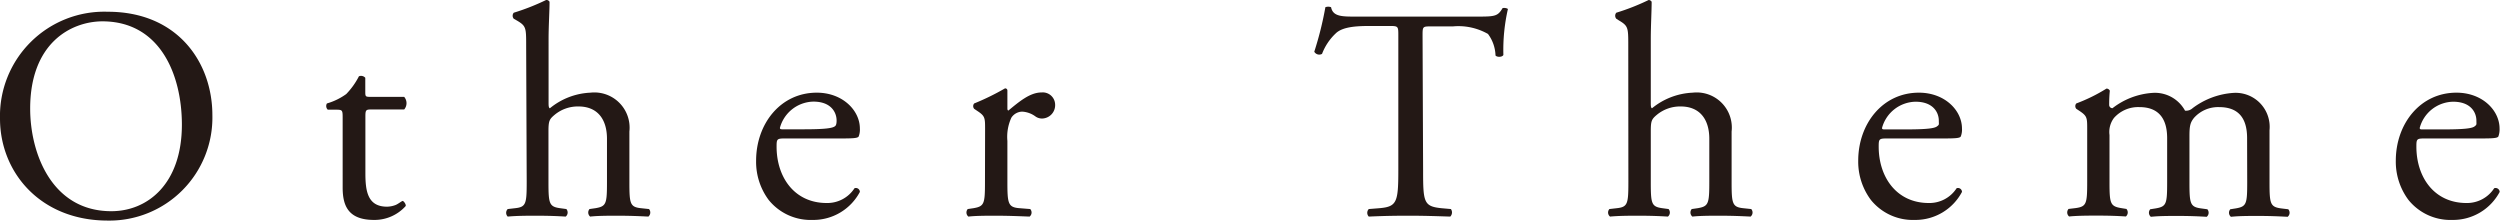
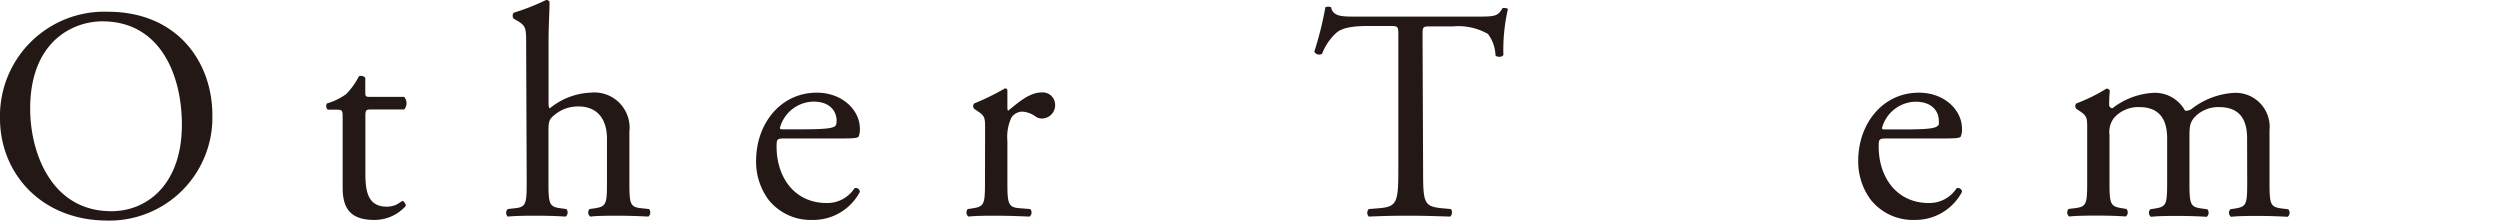
<svg xmlns="http://www.w3.org/2000/svg" width="232.01" height="20.47" viewBox="0 0 232.01 20.47">
  <defs>
    <style>.cls-1{fill:#231815;}</style>
  </defs>
  <g id="レイヤー_2" data-name="レイヤー 2">
    <g id="text">
      <path class="cls-1" d="M0,11A9.68,9.68,0,0,1,10,1.09c6.47,0,9.71,4.68,9.71,9.61A9.56,9.56,0,0,1,10,20.47C3.75,20.47,0,16,0,11Zm16.88.58c0-4.62-2-9.6-7.39-9.6C6.58,2,2.8,4,2.8,10.08c0,4.14,2,9.52,7.53,9.52C13.69,19.6,16.88,17.08,16.88,11.56Z" />
      <path class="cls-1" d="M34.41,10.16c-.47,0-.5.09-.5.68v5.23c0,1.63.19,3.11,2,3.11a2.28,2.28,0,0,0,.76-.14c.25-.08.61-.39.7-.39s.33.31.28.47a3.88,3.88,0,0,1-2.94,1.29c-2.41,0-2.91-1.34-2.91-3V11c0-.76,0-.82-.59-.82h-.79a.47.47,0,0,1-.08-.58,5.78,5.78,0,0,0,1.79-.87,6.84,6.84,0,0,0,1.18-1.65.52.52,0,0,1,.59.14V8.46c0,.5,0,.53.5.53h3.11a.9.9,0,0,1,0,1.17Z" />
      <path class="cls-1" d="M48.83,4.23c0-1.65,0-1.82-.87-2.33l-.28-.16a.43.43,0,0,1,0-.56,21,21,0,0,0,3-1.18A.32.32,0,0,1,51,.17c0,.84-.09,2.24-.09,3.47V9.52c0,.25,0,.48.12.53A6.35,6.35,0,0,1,54.79,8.6a3.27,3.27,0,0,1,3.62,3.61v4.67c0,2,.05,2.33,1.06,2.44l.76.08a.49.49,0,0,1-.06.7c-1-.05-1.82-.08-2.8-.08s-1.85,0-2.6.08a.49.49,0,0,1-.06-.7l.56-.08c1-.17,1.06-.42,1.06-2.44v-4c0-1.79-.86-3-2.65-3a3.37,3.37,0,0,0-2.19.76c-.5.42-.59.56-.59,1.54v4.7c0,2,.06,2.3,1.07,2.44l.59.08a.49.49,0,0,1-.06.7c-.84-.05-1.65-.08-2.63-.08s-1.85,0-2.75.08a.49.49,0,0,1,0-.7l.7-.08c1-.11,1.06-.42,1.06-2.44Z" />
      <path class="cls-1" d="M72.83,12.85c-.73,0-.76.06-.76.76,0,2.83,1.65,5.23,4.65,5.23a3,3,0,0,0,2.58-1.37.37.37,0,0,1,.5.34,4.89,4.89,0,0,1-4.4,2.6,5,5,0,0,1-4.06-1.85,5.92,5.92,0,0,1-1.17-3.64c0-3.44,2.27-6.32,5.63-6.32,2.4,0,4,1.65,4,3.33a1.72,1.72,0,0,1-.11.73c-.08.16-.48.19-1.65.19ZM74.56,12c2.08,0,2.69-.11,2.92-.28.08-.05.16-.17.16-.53,0-.78-.53-1.76-2.15-1.76a3.29,3.29,0,0,0-3.11,2.43c0,.06,0,.14.2.14Z" />
      <path class="cls-1" d="M91.42,12c0-1.09,0-1.23-.76-1.73l-.25-.17a.38.38,0,0,1,0-.5A22.87,22.87,0,0,0,93.27,8.2c.14,0,.22.09.22.2V10c0,.14,0,.23.09.26,1-.82,2-1.68,3.08-1.68a1.15,1.15,0,0,1,1.26,1.11A1.24,1.24,0,0,1,96.71,11a1.05,1.05,0,0,1-.61-.19,2.3,2.3,0,0,0-1.24-.45,1.23,1.23,0,0,0-1,.56,4.24,4.24,0,0,0-.37,2.16v3.8c0,2,.06,2.36,1.12,2.44l1,.08a.48.48,0,0,1-.06.7c-1.31-.05-2.12-.08-3.1-.08s-1.85,0-2.58.08a.49.49,0,0,1-.06-.7l.54-.08c1-.17,1.06-.42,1.06-2.44Z" />
      <path class="cls-1" d="M132.07,15.82c0,2.94.06,3.33,1.68,3.5l.9.08a.54.54,0,0,1-.06.7c-1.59-.05-2.54-.08-3.66-.08s-2.1,0-3.9.08a.5.5,0,0,1,0-.7l1-.08c1.6-.14,1.74-.56,1.74-3.5V3.3c0-.86,0-.89-.84-.89H127.4c-1.21,0-2.75,0-3.45.7A5.11,5.11,0,0,0,122.69,5a.53.53,0,0,1-.72-.2A31.15,31.15,0,0,0,123,.67a.74.74,0,0,1,.53,0c.17.9,1.09.87,2.38.87h11.34c1.51,0,1.77-.06,2.19-.78.14-.06.44,0,.5.08a17.08,17.08,0,0,0-.42,4.26c-.11.22-.59.22-.73.05a3.52,3.52,0,0,0-.7-2,5.55,5.55,0,0,0-3.25-.7h-2c-.84,0-.82,0-.82.95Z" />
-       <path class="cls-1" d="M151.11,4.23c0-1.65,0-1.82-.86-2.33L150,1.74a.43.43,0,0,1,0-.56A20.89,20.89,0,0,0,153,0a.32.32,0,0,1,.28.17c0,.84-.08,2.24-.08,3.47V9.52c0,.25,0,.48.11.53a6.38,6.38,0,0,1,3.78-1.45,3.26,3.26,0,0,1,3.61,3.61v4.67c0,2,.06,2.33,1.06,2.44l.76.08a.48.48,0,0,1-.06.7c-1-.05-1.82-.08-2.8-.08s-1.84,0-2.6.08a.49.49,0,0,1-.06-.7l.56-.08c1-.17,1.07-.42,1.07-2.44v-4c0-1.79-.87-3-2.66-3a3.39,3.39,0,0,0-2.19.76c-.5.42-.58.56-.58,1.54v4.7c0,2,.05,2.3,1.06,2.44l.59.08a.49.49,0,0,1-.06.7c-.84-.05-1.65-.08-2.63-.08s-1.85,0-2.74.08a.48.48,0,0,1-.06-.7l.7-.08c1-.11,1.06-.42,1.06-2.44Z" />
      <path class="cls-1" d="M175.11,12.85c-.73,0-.76.06-.76.76,0,2.83,1.66,5.23,4.65,5.23a3,3,0,0,0,2.58-1.37.37.37,0,0,1,.5.34,4.89,4.89,0,0,1-4.39,2.6,5,5,0,0,1-4.06-1.85,5.93,5.93,0,0,1-1.18-3.64c0-3.44,2.27-6.32,5.63-6.32,2.41,0,4,1.65,4,3.33a1.72,1.72,0,0,1-.11.73c-.08.16-.47.19-1.65.19Zm1.74-.84c2.07,0,2.68-.11,2.91-.28s.17-.17.17-.53c0-.78-.54-1.76-2.16-1.76a3.29,3.29,0,0,0-3.11,2.43c0,.06,0,.14.2.14Z" />
      <path class="cls-1" d="M208.54,12.82c0-1.9-.84-2.88-2.6-2.88a3,3,0,0,0-2.33,1c-.33.42-.42.7-.42,1.68v4.28c0,2,.06,2.3,1.07,2.44l.59.08a.49.49,0,0,1-.06.7c-.84-.05-1.65-.08-2.63-.08s-1.77,0-2.55.08a.49.49,0,0,1-.06-.7l.51-.08c1-.17,1.06-.42,1.06-2.44V12.82c0-1.87-.84-2.88-2.57-2.88a3,3,0,0,0-2.36,1,2.16,2.16,0,0,0-.42,1.59v4.34c0,2,.06,2.27,1.07,2.44l.5.08a.49.49,0,0,1-.05.7c-.76-.05-1.57-.08-2.55-.08s-1.85,0-2.72.08a.49.49,0,0,1-.05-.7l.67-.08c1-.14,1.06-.42,1.06-2.44V12c0-1.09,0-1.23-.75-1.73l-.26-.17a.38.38,0,0,1,0-.5,15.49,15.49,0,0,0,2.8-1.38.34.34,0,0,1,.31.2,12.94,12.94,0,0,0-.06,1.31.3.3,0,0,0,.31.31,6.78,6.78,0,0,1,3.73-1.42,3.18,3.18,0,0,1,3,1.65.89.89,0,0,0,.7-.23,7.06,7.06,0,0,1,3.81-1.42,3.16,3.16,0,0,1,3.33,3.47v4.81c0,2,.06,2.3,1.07,2.44l.67.08a.48.48,0,0,1-.06.7c-.92-.05-1.73-.08-2.71-.08s-1.77,0-2.55.08a.49.49,0,0,1-.06-.7l.51-.08c1-.17,1.06-.42,1.06-2.44Z" />
-       <path class="cls-1" d="M225,12.85c-.72,0-.75.06-.75.76,0,2.83,1.65,5.23,4.65,5.23a3,3,0,0,0,2.57-1.37.38.38,0,0,1,.51.34,4.9,4.9,0,0,1-4.4,2.6,5,5,0,0,1-4.06-1.85,5.93,5.93,0,0,1-1.18-3.64c0-3.44,2.27-6.32,5.63-6.32,2.41,0,4,1.65,4,3.33a1.9,1.9,0,0,1-.11.73c-.09.16-.48.19-1.66.19Zm1.74-.84c2.07,0,2.69-.11,2.91-.28s.17-.17.17-.53c0-.78-.53-1.76-2.16-1.76a3.27,3.27,0,0,0-3.1,2.43c0,.06,0,.14.19.14Z" />
    </g>
  </g>
</svg>